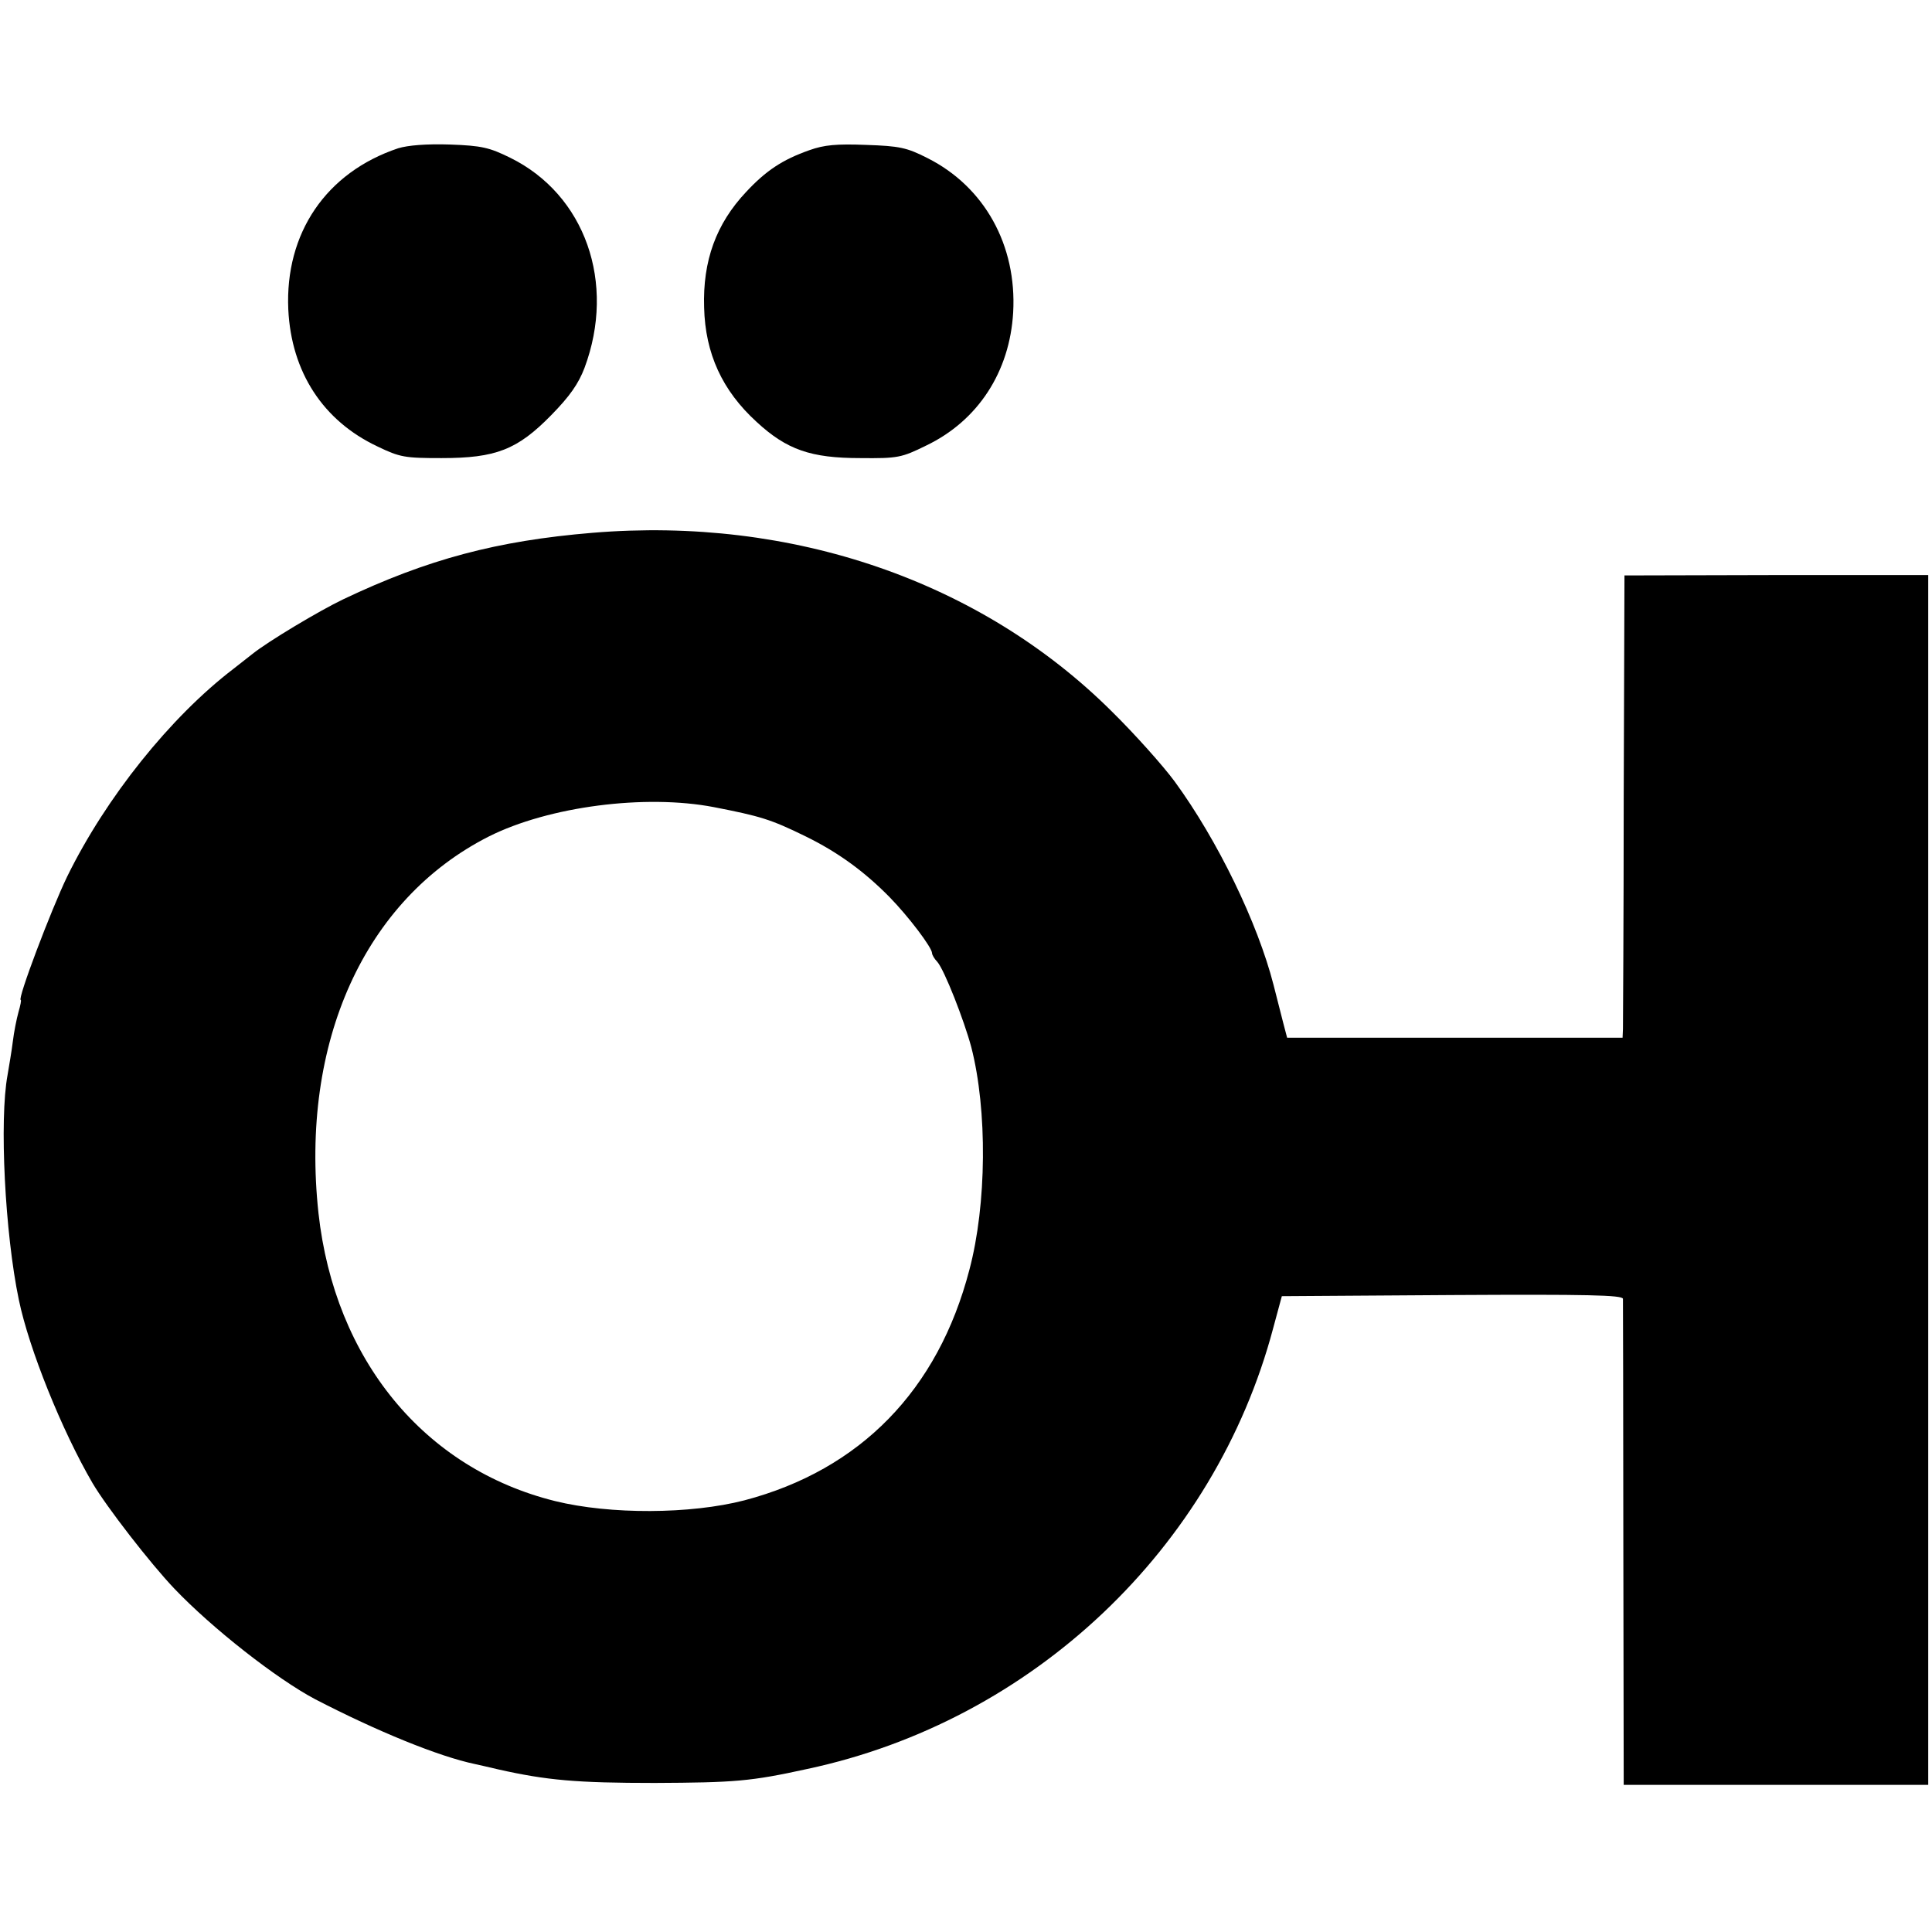
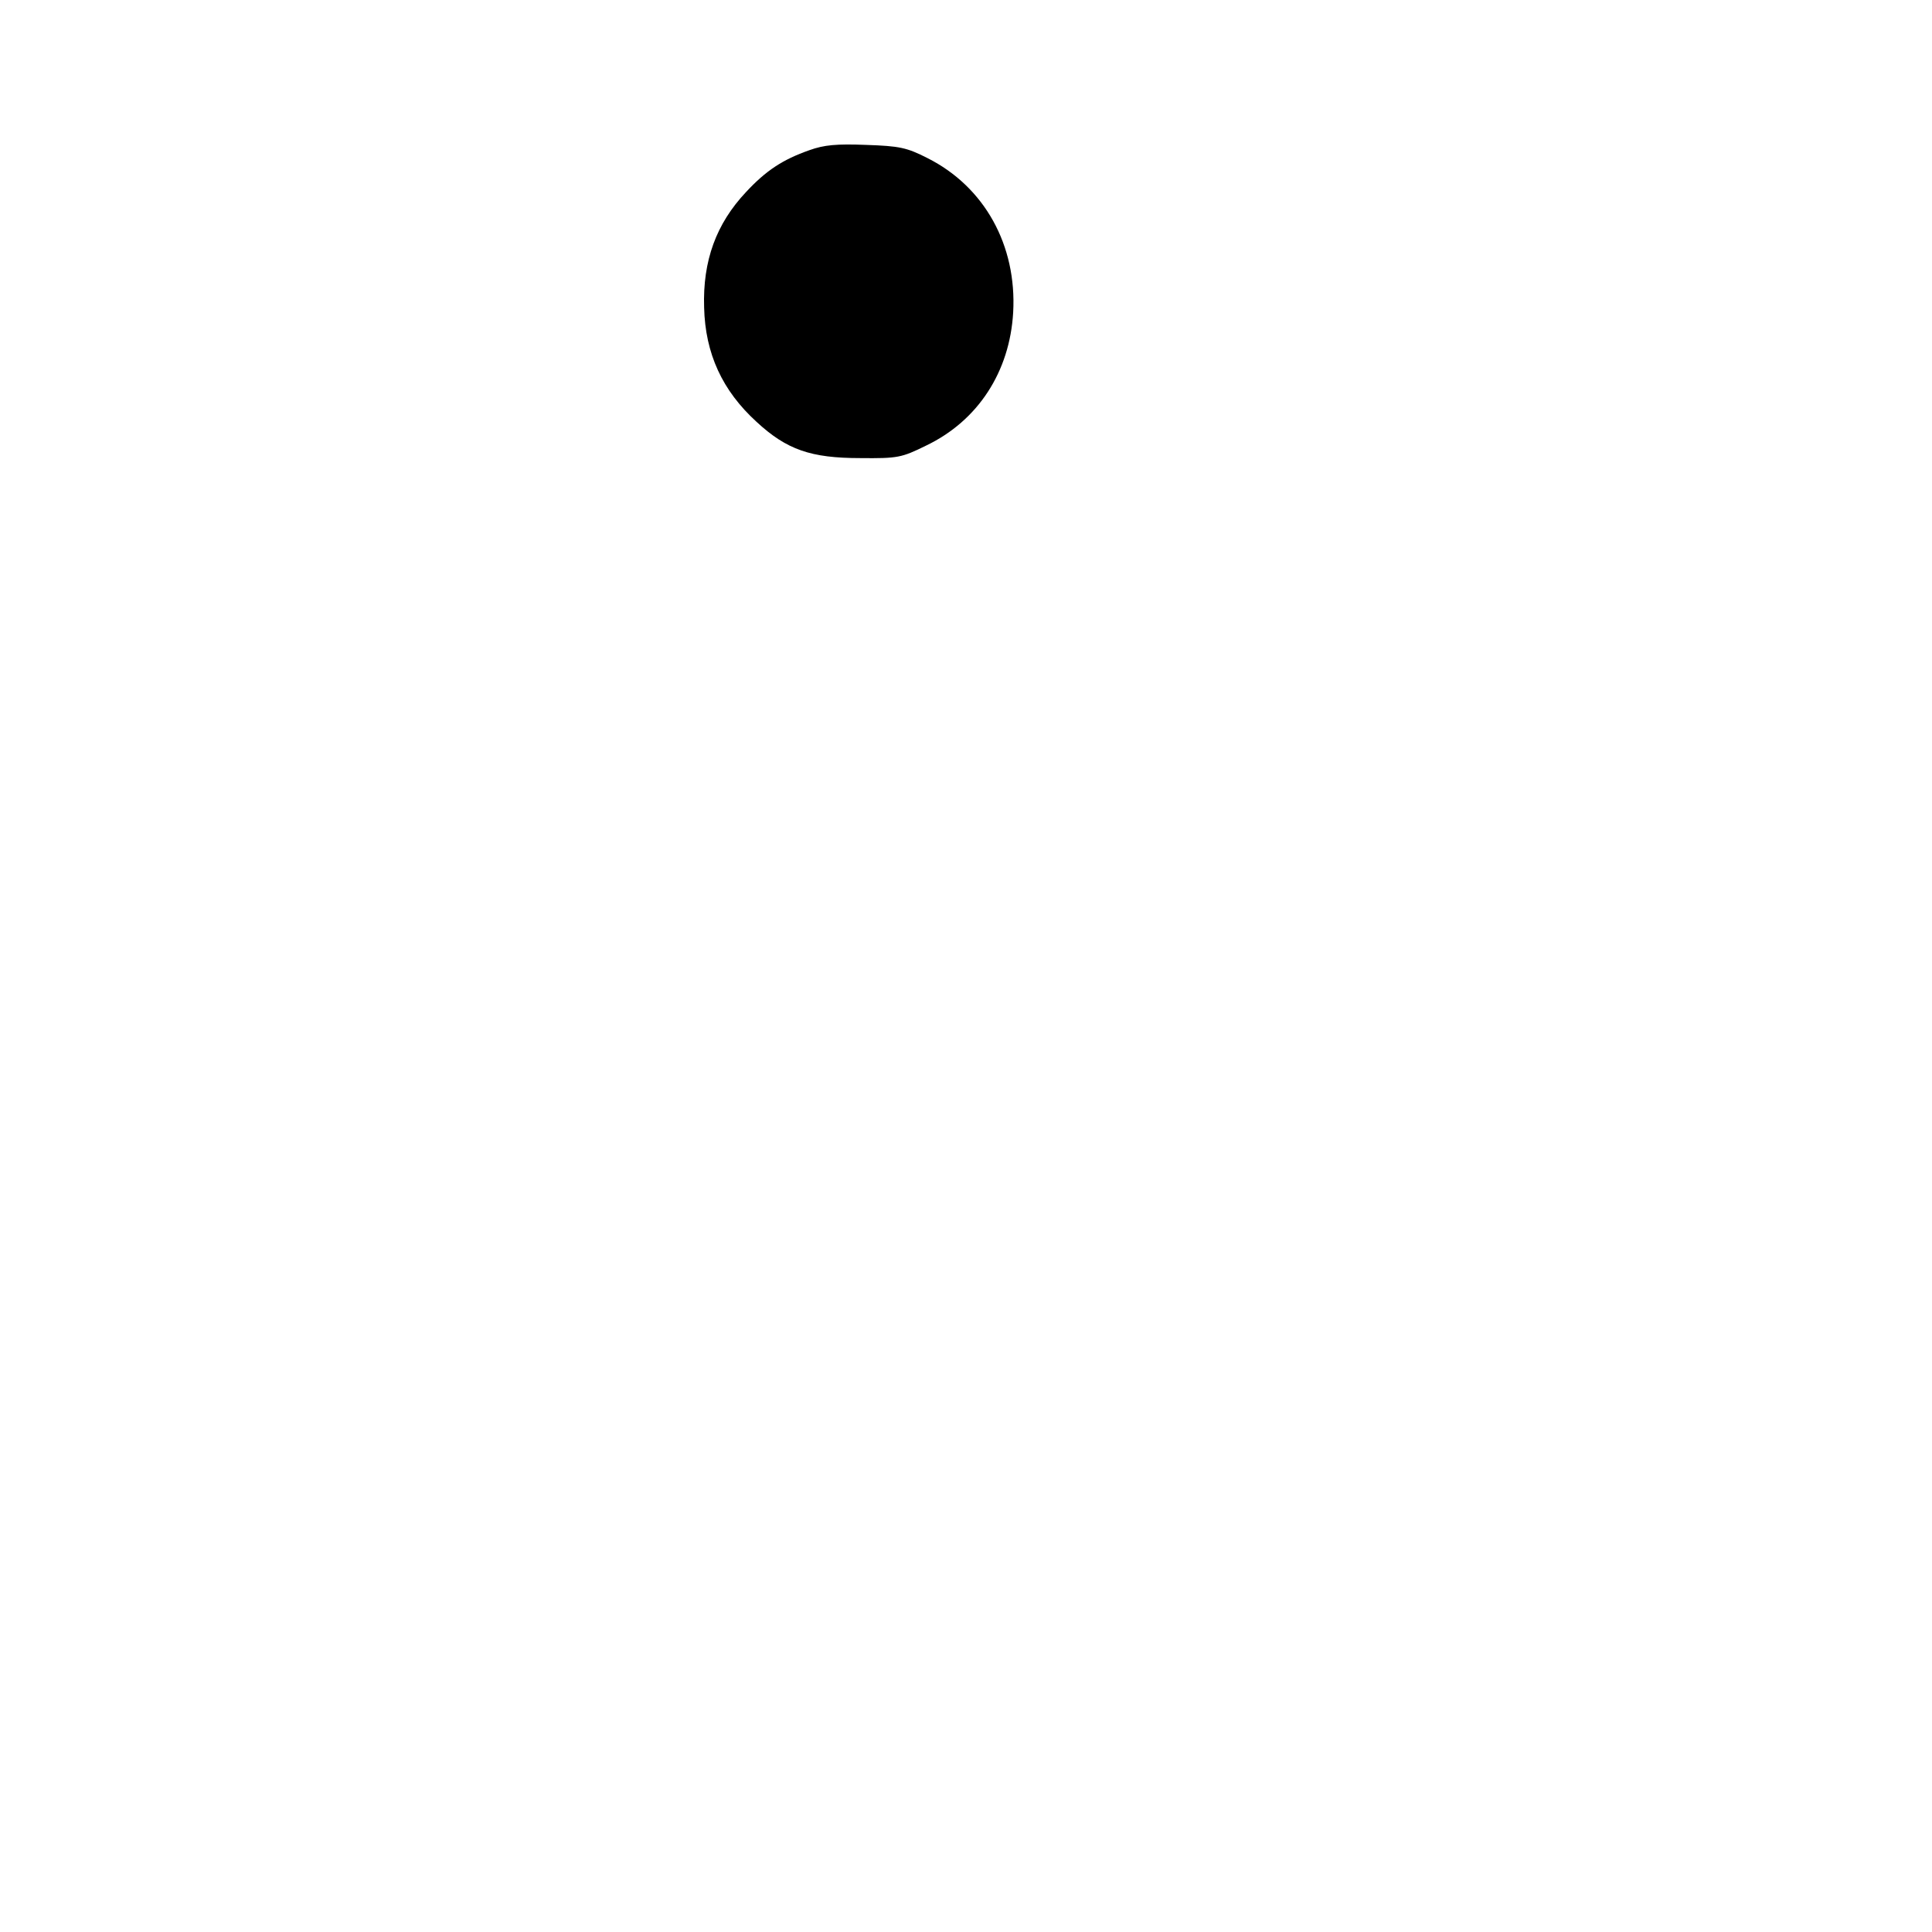
<svg xmlns="http://www.w3.org/2000/svg" version="1.0" width="512pt" height="512pt" viewBox="0 0 512 512" preserveAspectRatio="xMidYMid meet">
  <g transform="translate(0,512) scale(0.1,-0.1)" fill="#000000" stroke="none">
-     <path d="M1055 4727 c-191 -64 -300 -225 -291 -427 8 -166 92 -295 236 -363 60 -29 73 -31 170 -31 144 0 201 22 291 114 49 50 72 83 88 125 84 225 2 459 -197 557 -55 27 -75 32 -160 35 -62 2 -111 -2 -137 -10z" />
+     <path d="M1055 4727 z" />
    <path d="M2145 4722 c-71 -25 -115 -54 -168 -111 -79 -84 -115 -182 -111 -306 3 -122 48 -220 139 -303 80 -74 144 -96 275 -96 99 -1 109 1 174 33 138 66 222 196 231 353 10 178 -76 333 -227 409 -55 28 -74 32 -163 35 -78 3 -111 0 -150 -14z" />
-     <path d="M1570 3708 c-253 -21 -437 -70 -660 -176 -63 -30 -200 -112 -241 -145 -15 -12 -38 -30 -51 -40 -166 -127 -337 -340 -440 -550 -43 -89 -133 -327 -123 -327 2 0 -1 -15 -6 -32 -5 -18 -12 -53 -15 -78 -3 -25 -10 -65 -14 -89 -22 -119 -7 -419 30 -596 27 -130 114 -346 195 -485 37 -63 154 -214 217 -280 100 -105 271 -239 373 -293 164 -85 328 -152 424 -172 9 -2 36 -8 61 -14 129 -29 208 -36 415 -36 211 1 254 4 404 37 597 127 1080 584 1235 1168 l23 85 451 3 c358 2 452 0 453 -10 0 -7 1 -300 1 -650 l1 -638 403 0 404 0 0 1603 0 1603 -402 0 -403 -1 -2 -590 c0 -324 -2 -600 -2 -612 l-1 -23 -445 0 -444 0 -10 38 c-5 20 -17 66 -26 102 -42 164 -148 383 -262 539 -31 42 -106 126 -167 186 -347 345 -847 517 -1376 473z m322 -727 c123 -24 150 -32 242 -77 86 -42 156 -93 223 -161 50 -51 113 -134 113 -149 0 -4 6 -15 14 -23 19 -22 71 -155 90 -226 43 -167 41 -417 -5 -590 -83 -319 -289 -530 -596 -611 -143 -37 -356 -38 -502 -2 -347 86 -584 375 -627 763 -49 453 122 831 451 998 159 80 415 113 597 78z" />
  </g>
</svg>